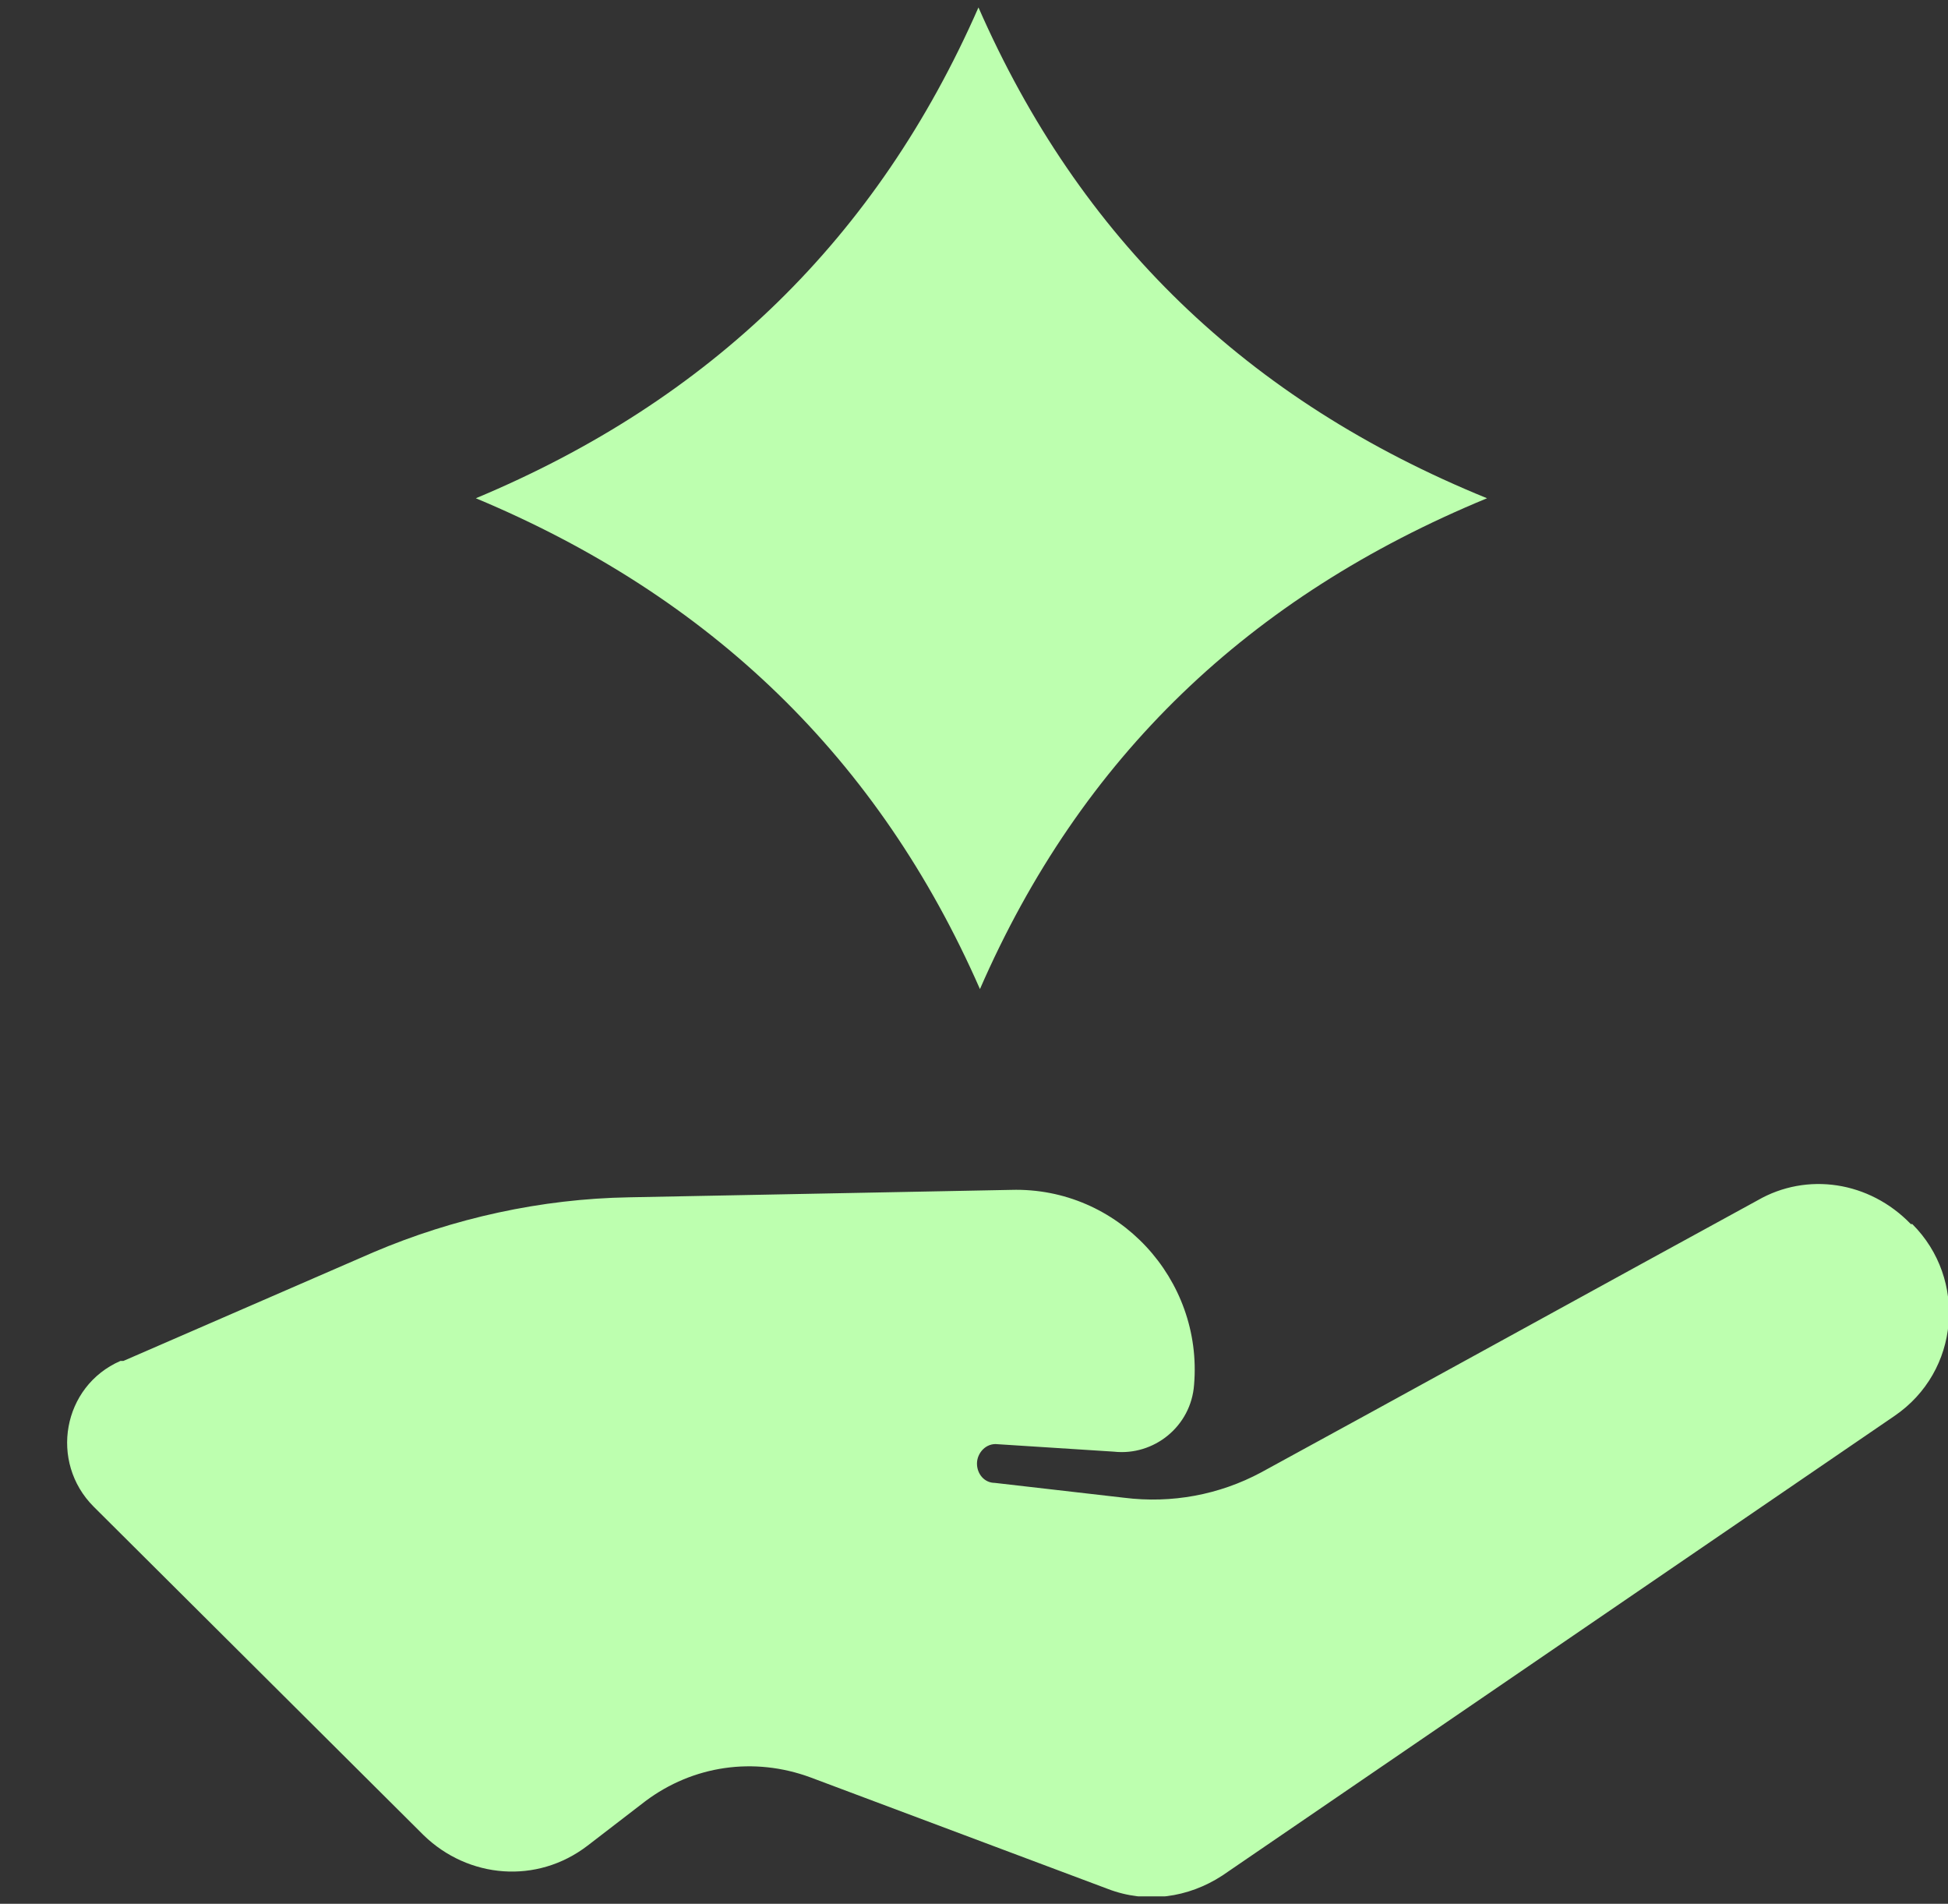
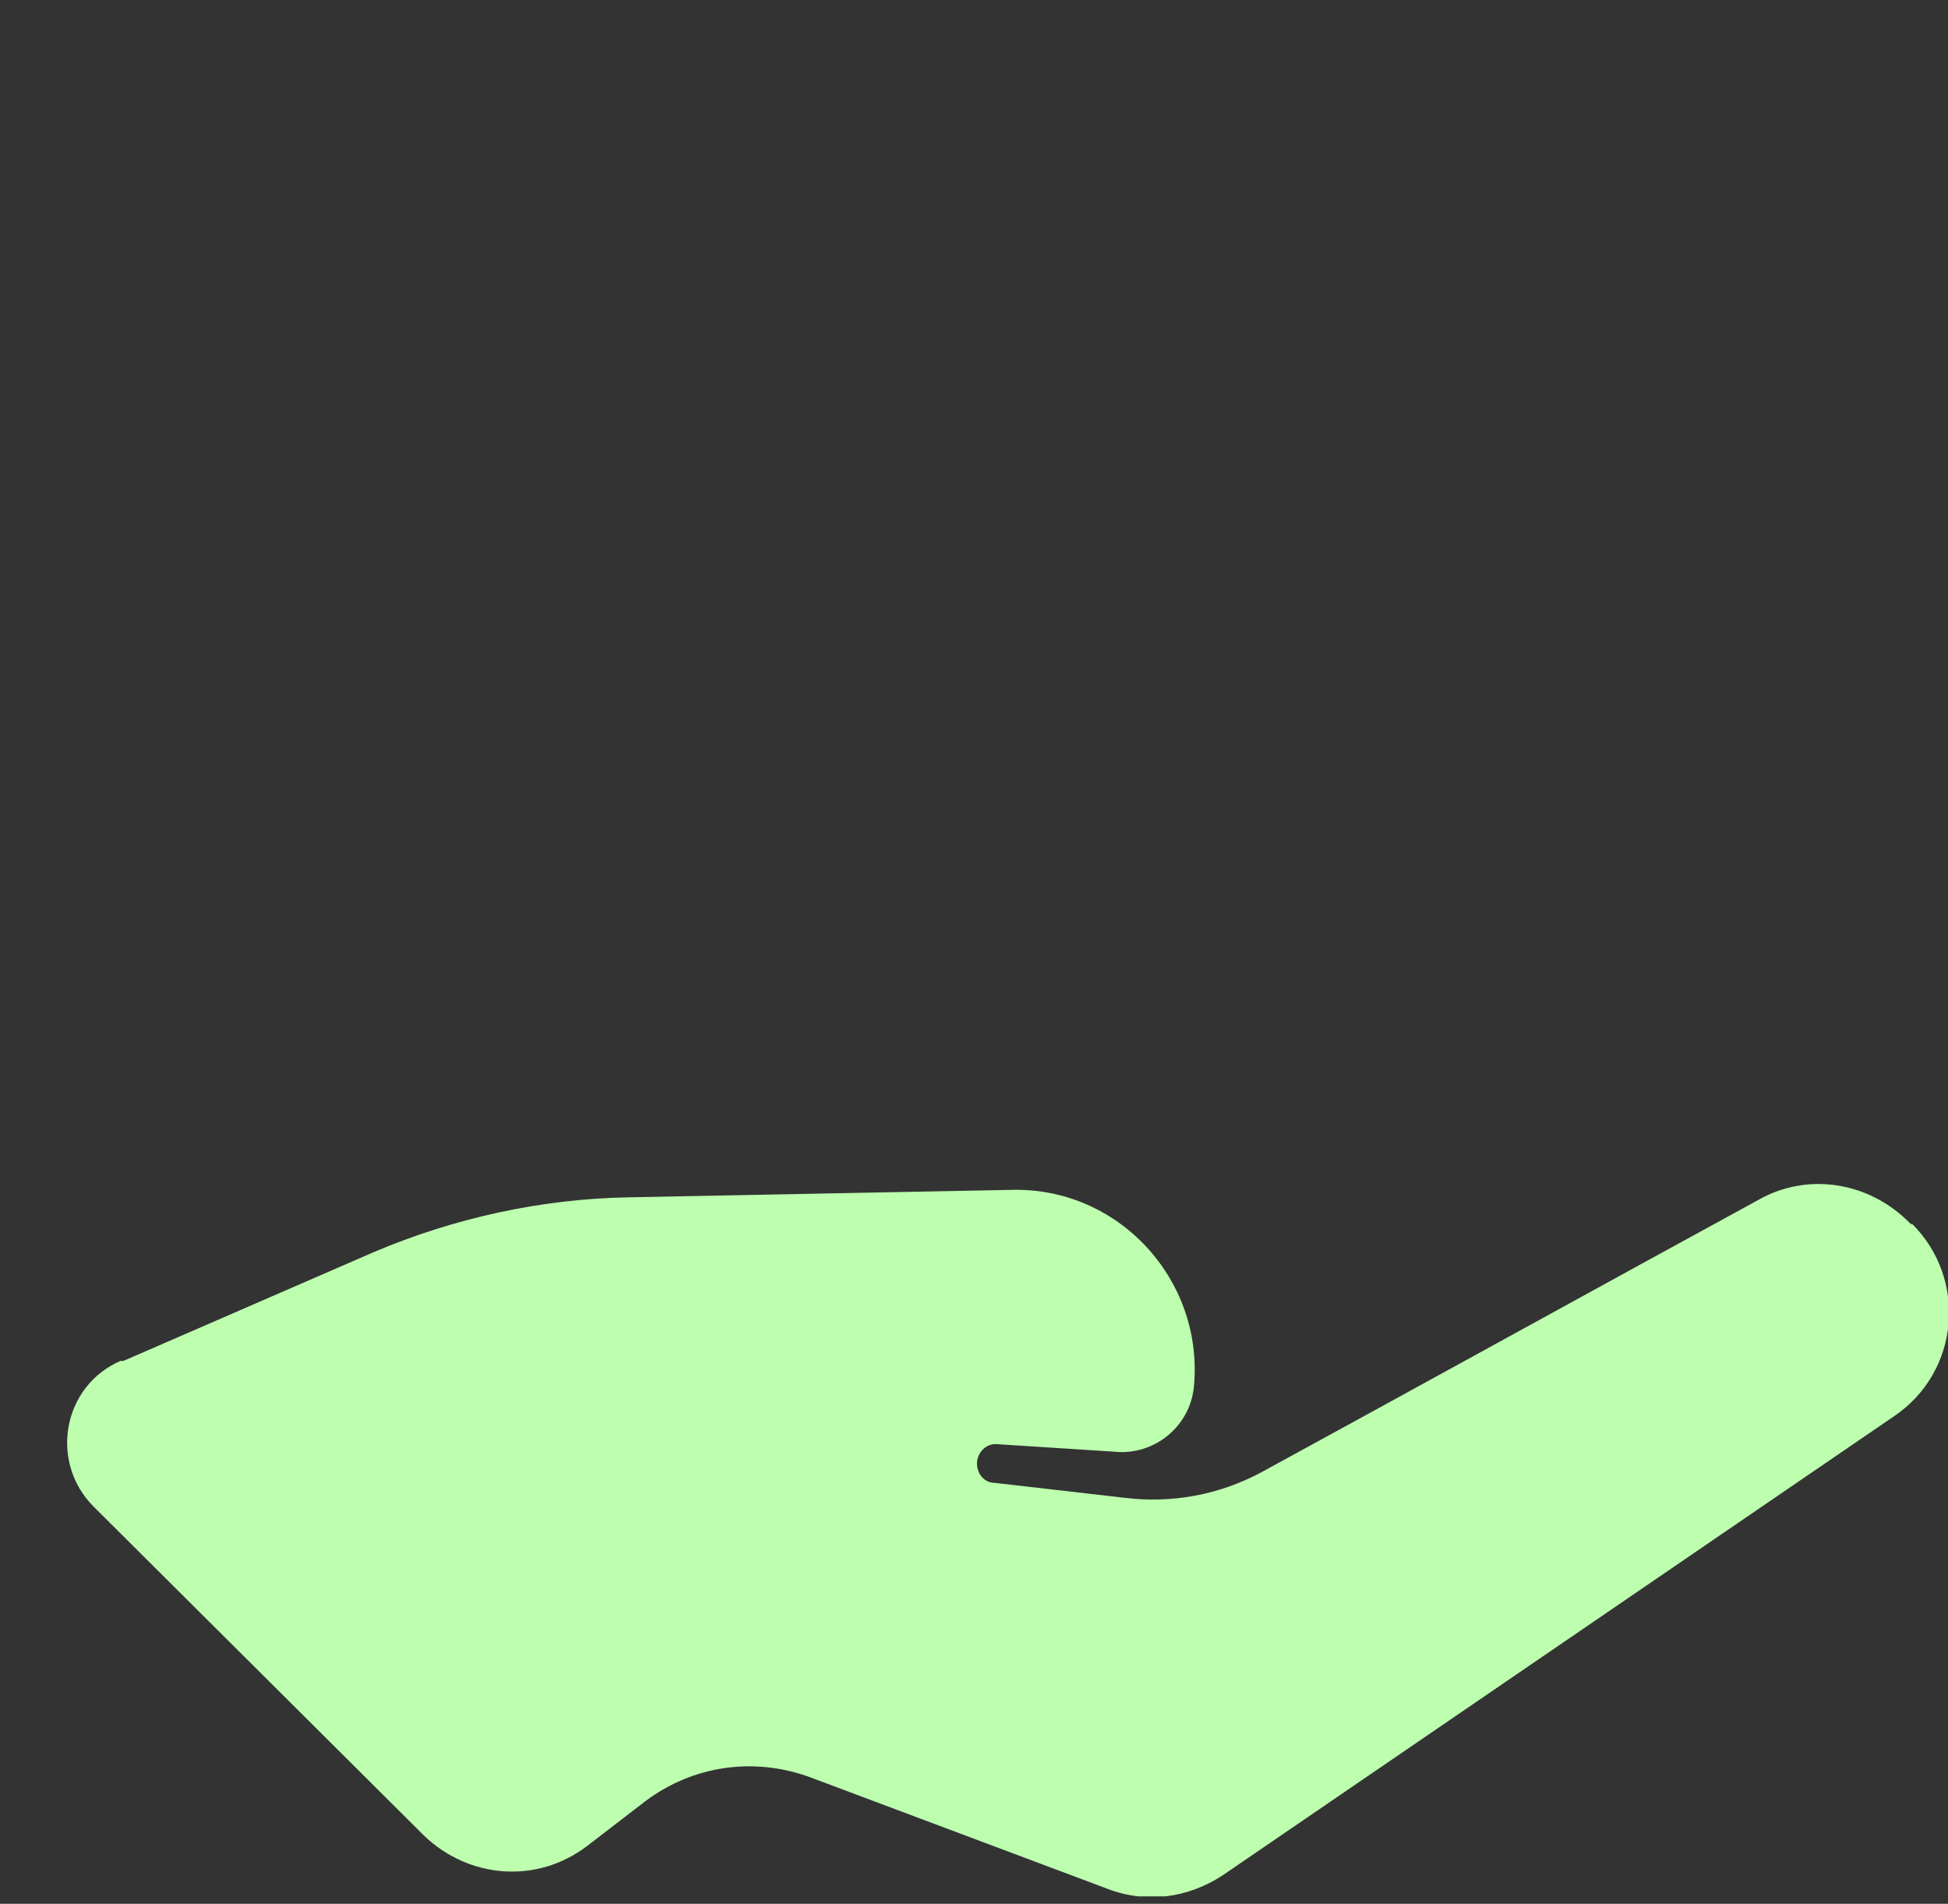
<svg xmlns="http://www.w3.org/2000/svg" width="131" height="128" viewBox="0 0 131 128" fill="none">
  <rect x="0" y="0" width="131" height="128" fill="#333333" stroke="none" />
  <g clip-path="url(#clip0_177_120)">
-     <path d="M32 33.5C47.8 26.9 59 16 65.8 0.5C72.6 16 83.8 26.9 100 33.5C84 40.1 72.7 50.9 65.9 66.5C59.1 51 47.8 40.1 32 33.5Z" fill="#BDFFAF" />
-     <path d="M8.1 91.5C4.2 93.2 3.3 98.3 6.3 101.3L28.5 123.4C31.5 126.3 36.1 126.7 39.5 124.1L43.4 121.1C46.6 118.7 50.7 118.1 54.5 119.5L74.5 127C77.1 128 79.9 127.6 82.2 126.1L127.4 95.2C131.8 92.2 132.3 86 128.6 82.3H128.5C125.7 79.4 121.5 78.8 118.2 80.7C109.4 85.5 92.7 94.7 84.8 99C82 100.5 78.8 101.1 75.6 100.7L66.9 99.7C66.2 99.7 65.7 99.1 65.7 98.4C65.7 97.7 66.3 97 67.1 97.1L74.9 97.6C77.6 97.9 80.1 95.9 80.3 93.1C80.9 86 75.2 79.8 68 80L42.3 80.5C36.4 80.6 30.5 81.9 25.1 84.2L8.3 91.5H8.1Z" fill="#BDFFAF" />
+     <path d="M8.1 91.5C4.2 93.2 3.3 98.3 6.3 101.3L28.5 123.4C31.5 126.3 36.1 126.7 39.5 124.1L43.4 121.1C46.6 118.7 50.7 118.1 54.5 119.5L74.5 127C77.1 128 79.9 127.6 82.2 126.1L127.4 95.2C131.8 92.2 132.3 86 128.6 82.3H128.5C125.7 79.4 121.5 78.8 118.2 80.7C109.4 85.5 92.7 94.7 84.8 99C82 100.5 78.8 101.1 75.6 100.7L66.9 99.7C66.2 99.7 65.7 99.1 65.7 98.4C65.7 97.7 66.3 97 67.1 97.1L74.9 97.6C77.6 97.9 80.1 95.9 80.3 93.1C80.9 86 75.2 79.8 68 80L42.3 80.5C36.4 80.6 30.5 81.9 25.1 84.2L8.3 91.5Z" fill="#BDFFAF" />
  </g>
  <defs>
    <clipPath id="clip0_177_120">
      <rect width="131" height="127" fill="white" transform="translate(0 0.5)" />
    </clipPath>
  </defs>
</svg>